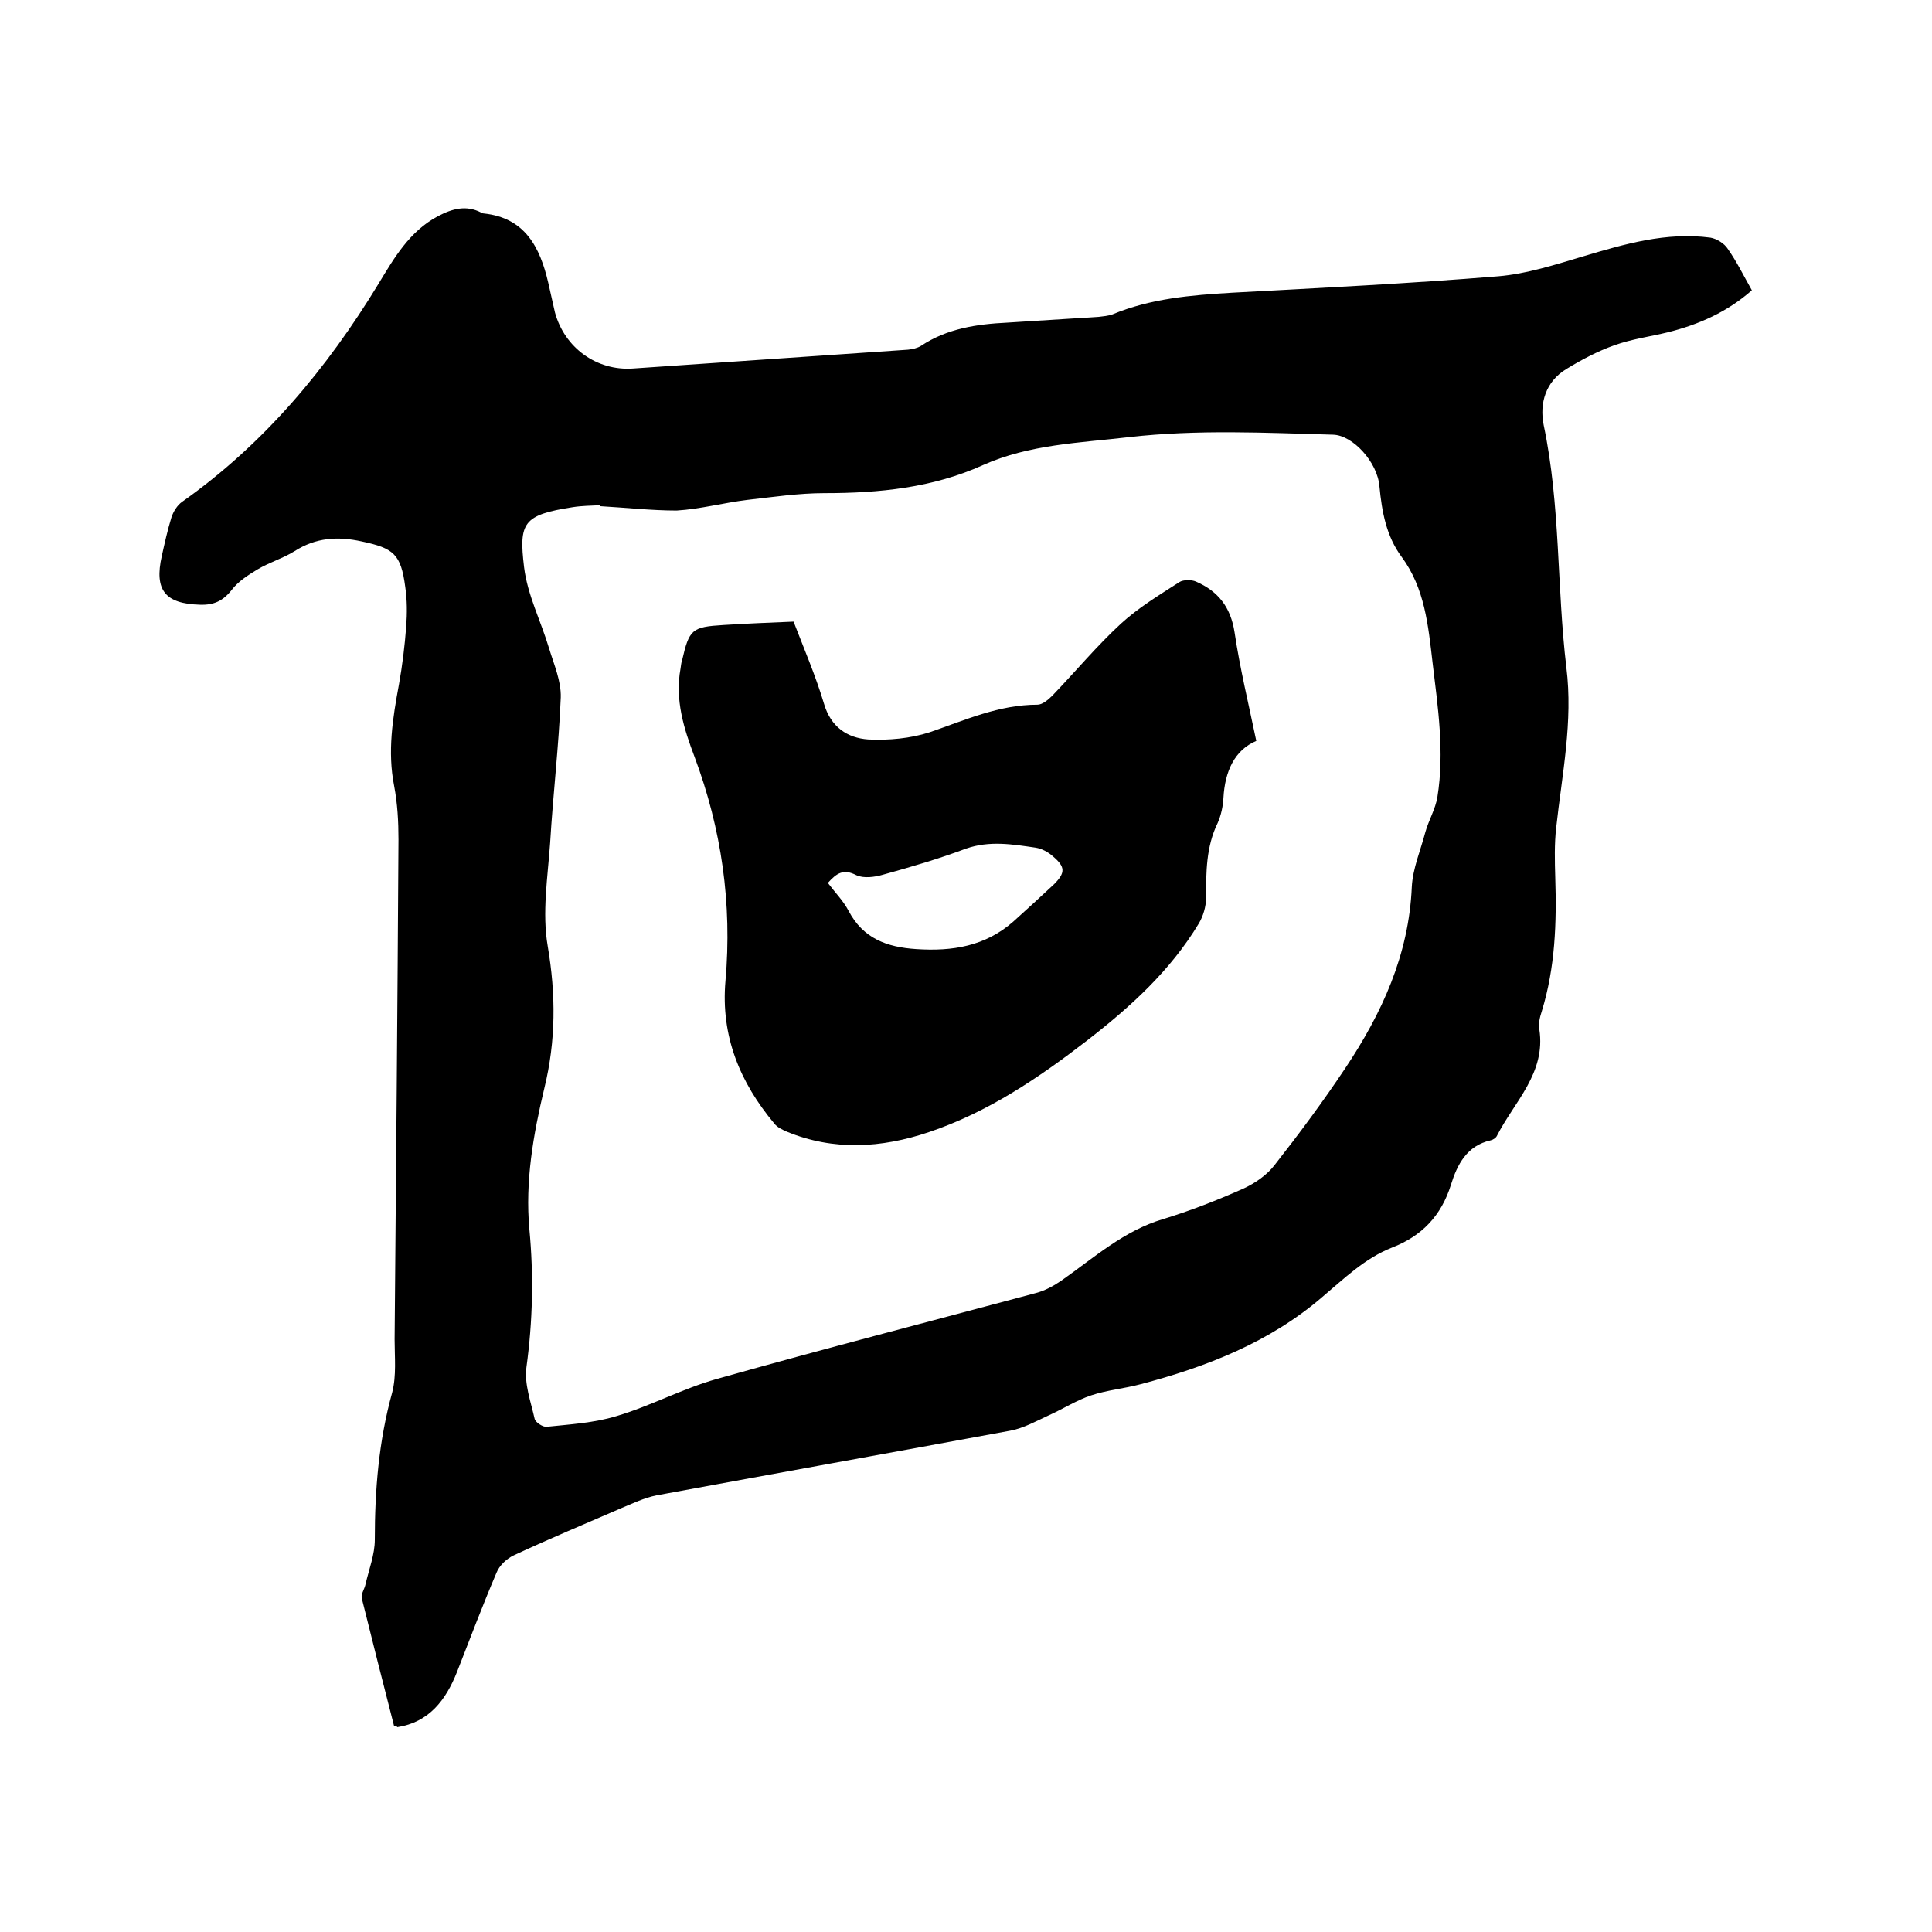
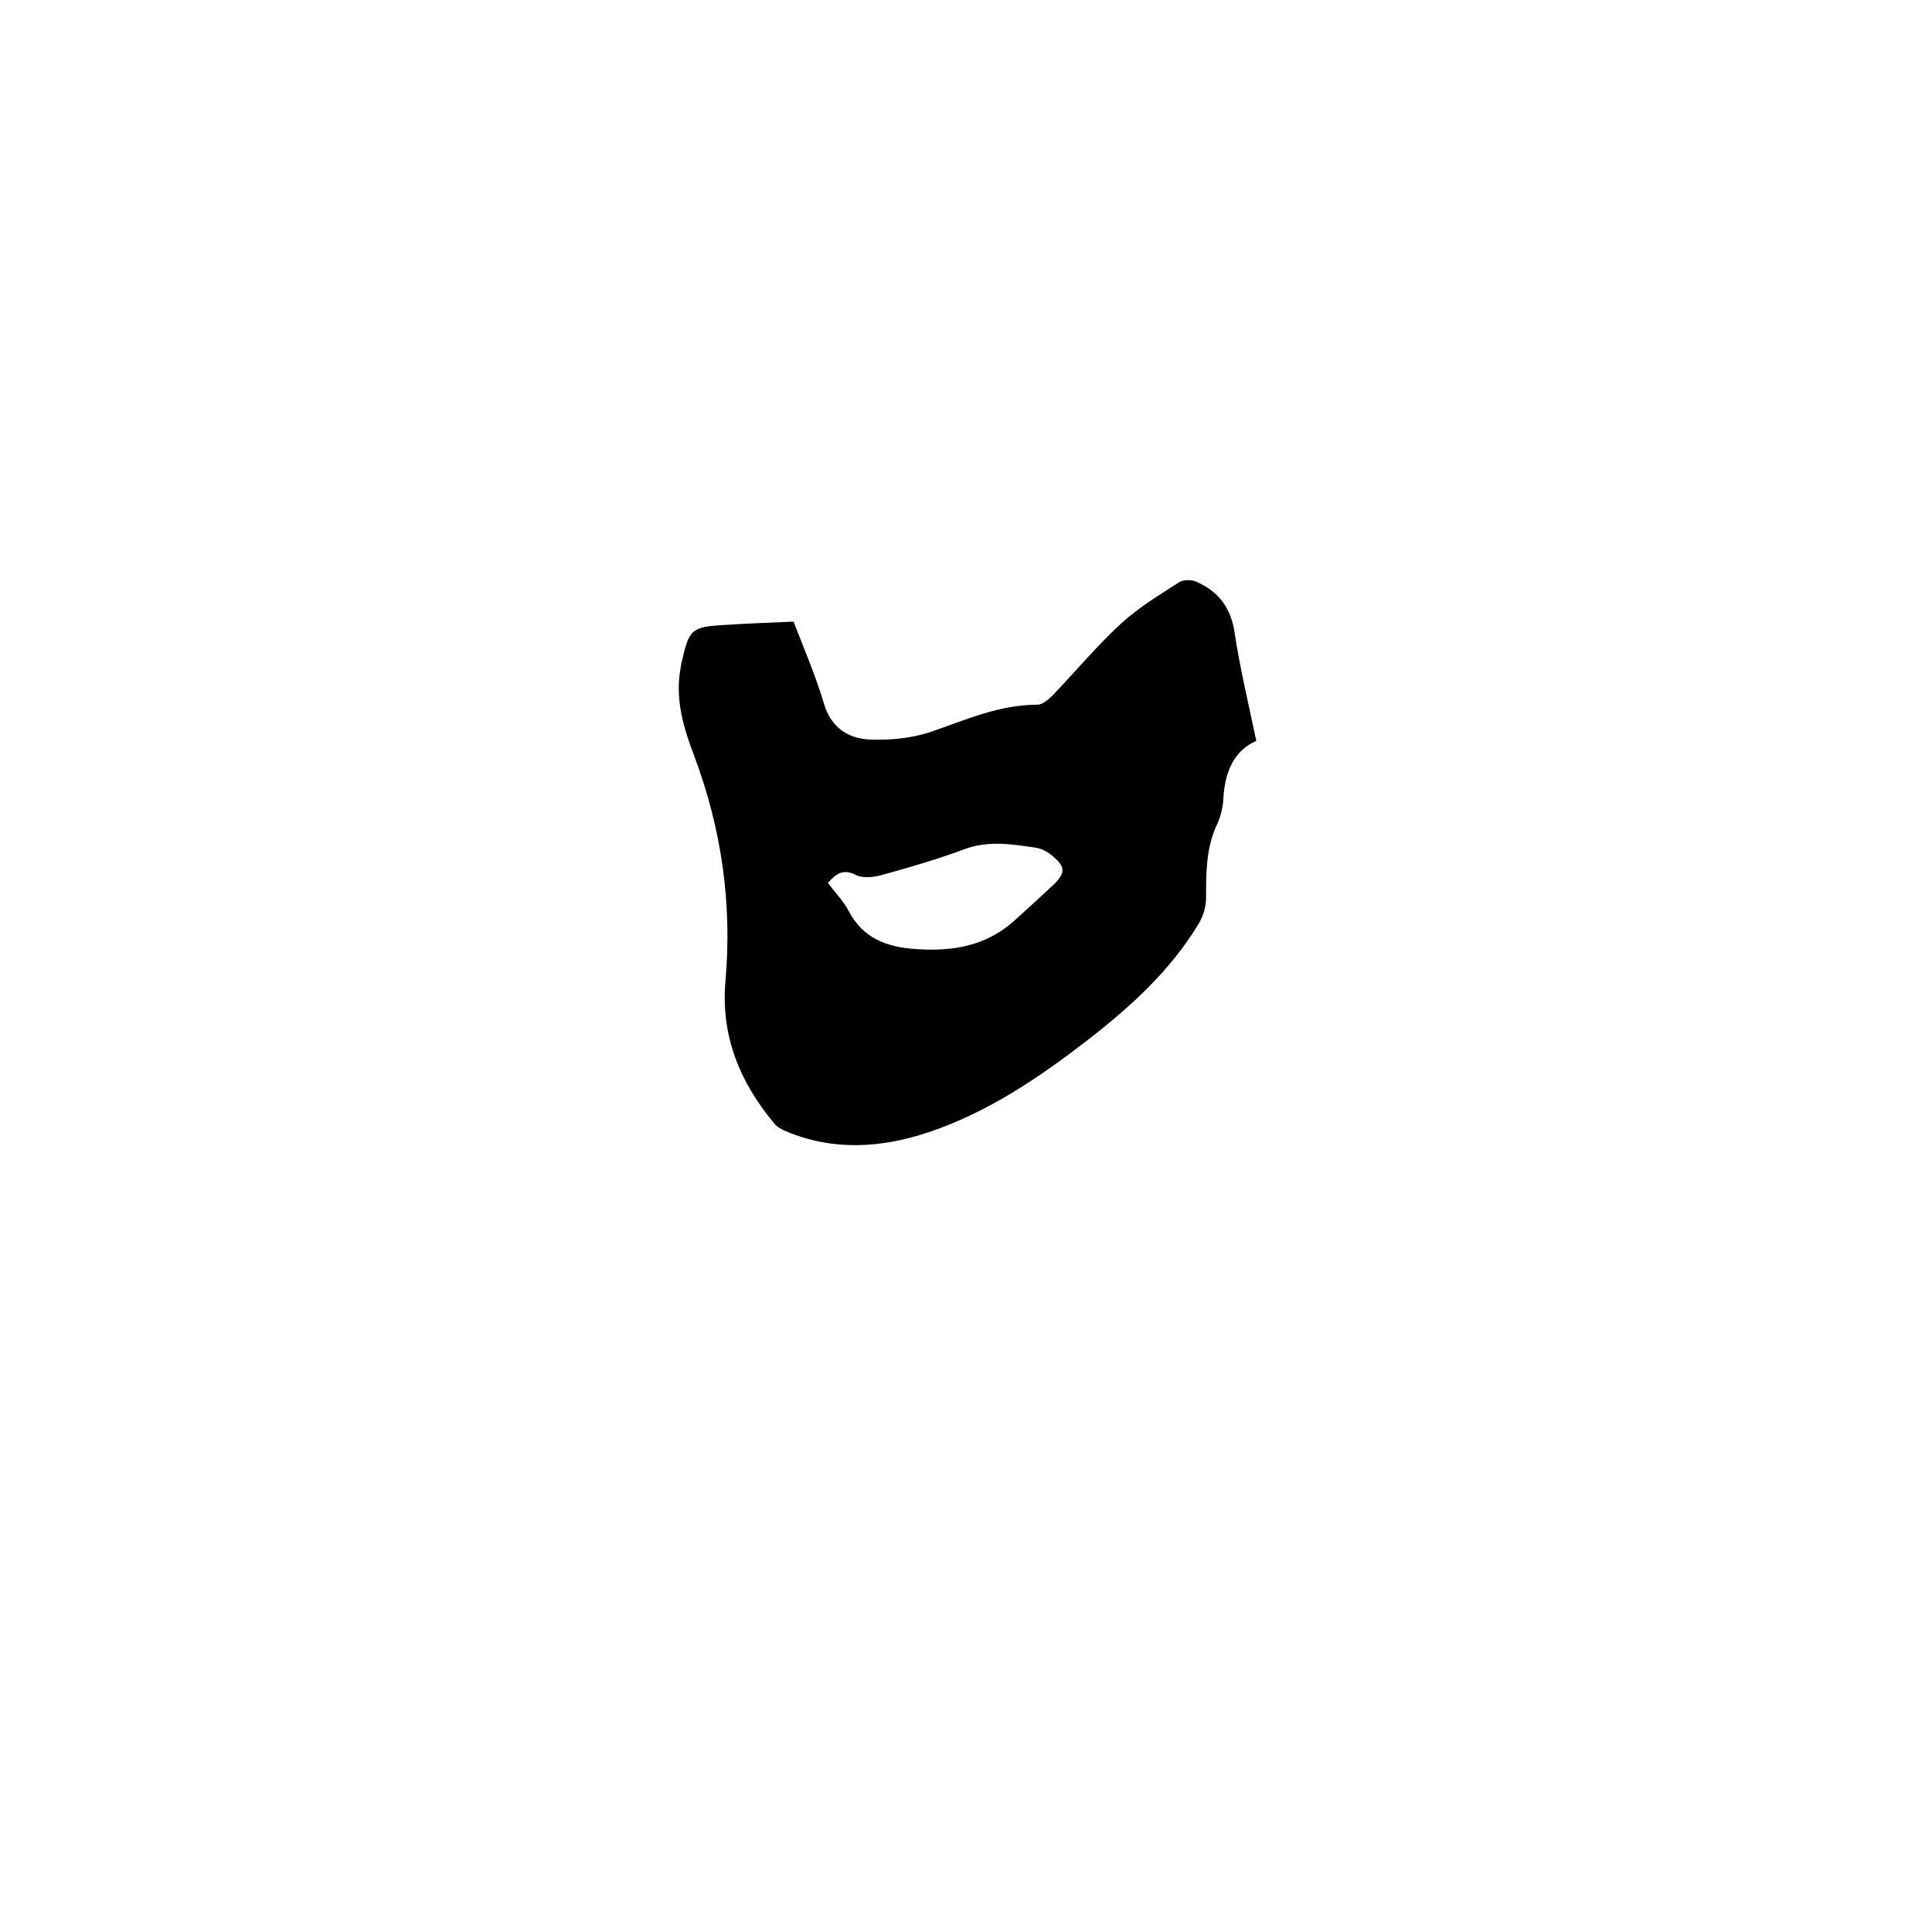
<svg xmlns="http://www.w3.org/2000/svg" enable-background="new 0 0 400 400" viewBox="0 0 400 400">
-   <path d="m81.6 357.4c-2.3-8.9-4.5-17.7-6.7-26.5-.2-.9.6-1.9.8-3 .7-3 1.9-6.1 1.9-9.1 0-10.3.8-20.4 3.6-30.5.9-3.5.5-7.3.5-11 .3-34.5.6-69 .8-103.5 0-3.7-.2-7.4-.9-11.1-1.4-7.1-.3-14 1-21 .7-3.9 1.2-8 1.5-12 .2-2.7.2-5.5-.2-8.2-.9-6.8-2.4-8-9-9.4-5-1.1-9.5-.8-13.9 2-2.4 1.5-5.2 2.3-7.7 3.8-2 1.2-4 2.5-5.3 4.2-1.8 2.3-3.7 3.2-6.6 3.1-7.2-.2-9.5-3-7.9-10.1.6-2.7 1.2-5.4 2-8 .4-1.2 1.2-2.5 2.2-3.2 17-12 30-27.6 40.7-45.2 3.2-5.3 6.4-10.8 12.2-13.9 3-1.6 5.9-2.4 9-.8.2.1.4.2.6.2 8.5.9 11.6 7 13.3 14.3.5 2.1.9 4.1 1.4 6.2 2 7.3 8.6 12.1 16.1 11.6 19-1.3 38-2.6 57-3.9.9-.1 1.9-.3 2.7-.8 5.4-3.6 11.6-4.5 17.8-4.8 6.3-.4 12.7-.8 19-1.2.9-.1 1.9-.2 2.8-.5 7.9-3.3 16.3-4 24.8-4.5 18.4-1 36.8-1.9 55.1-3.4 5.9-.5 11.8-2.4 17.5-4.1 8.7-2.6 17.3-5.1 26.4-3.9 1.3.2 2.9 1.2 3.6 2.3 1.9 2.7 3.3 5.6 5 8.6-5.1 4.5-11 7.1-17.4 8.7-3.7.9-7.5 1.4-11.1 2.7-3.4 1.2-6.8 3-9.9 4.9-4.3 2.6-5.6 7.1-4.7 11.6 3.5 16.6 2.7 33.5 4.7 50.2 1.4 11.2-.9 22.1-2.1 33.1-.4 3.4-.3 7-.2 10.4.3 9.3 0 18.6-2.8 27.7-.4 1.2-.7 2.5-.5 3.7 1.4 9.1-5.2 15-8.8 22.1-.2.4-.8.8-1.3.9-4.9 1.1-6.9 5-8.2 9.2-2 6.4-6 10.6-12.2 13-5.6 2.2-9.9 6.4-14.4 10.2-10.9 9.4-24 14.5-37.7 18.1-3.4.9-6.9 1.2-10.2 2.3-3 1-5.8 2.8-8.7 4.1-2.6 1.2-5.3 2.7-8 3.2-24.4 4.5-48.9 8.9-73.3 13.4-2.5.5-5 1.7-7.4 2.7-7.4 3.2-14.8 6.3-22.1 9.7-1.5.7-3 2.1-3.6 3.6-2.9 6.8-5.5 13.7-8.2 20.6-2.3 5.8-5.8 10.4-12.4 11.4.1-.1 0-.2-.6-.2zm42.7-252.6c0-.1 0-.2 0-.2-1.9.1-3.8.1-5.7.4-10.3 1.6-11.2 3.2-10.1 12.4.7 5.8 3.5 11.2 5.2 16.9 1 3.3 2.5 6.7 2.4 10.1-.4 10-1.6 20-2.2 30.1-.5 7.1-1.7 14.5-.5 21.4 1.7 10 1.7 19.6-.7 29.4-2.3 9.6-4 19.3-3.1 29.2.9 9.5.7 19-.6 28.5-.5 3.5.9 7.2 1.7 10.8.2.7 1.7 1.7 2.5 1.6 4.8-.5 9.8-.8 14.4-2.2 7.1-2.1 13.7-5.7 20.8-7.7 22-6.2 44.1-11.9 66.1-17.8 1.9-.5 3.7-1.5 5.3-2.6 6.7-4.7 12.9-10.3 21-12.7 5.6-1.7 11.2-3.9 16.6-6.3 2.4-1.1 4.9-2.8 6.5-4.9 5.1-6.5 10-13.1 14.6-20 7.6-11.4 13.2-23.5 13.8-37.6.2-3.8 1.8-7.5 2.8-11.3.7-2.5 2.1-4.8 2.5-7.3 1.5-9.3.1-18.6-1-27.8-.9-7.7-1.6-15.4-6.4-21.9-3.2-4.3-4.1-9.4-4.6-14.6-.4-5-5.5-10.6-9.6-10.7-14.1-.4-28.1-1.1-42.2.5-10.3 1.2-20.7 1.5-30.3 5.8-10.4 4.7-21.5 5.8-32.8 5.8-5.3 0-10.7.8-16 1.4-4.9.6-9.7 1.9-14.6 2.2-5.2 0-10.5-.6-15.8-.9z" />
  <path d="m164.3 128.7c2.2 5.7 4.6 11.3 6.3 17 1.4 4.8 4.8 7.1 9.2 7.4 4.2.2 8.7-.2 12.7-1.5 7.3-2.5 14.3-5.7 22.3-5.7 1 0 2.2-1 3.1-1.9 4.8-5 9.2-10.3 14.2-14.9 3.6-3.3 7.9-5.9 12.1-8.6.8-.5 2.5-.5 3.4-.1 4.6 2 7.2 5.3 8 10.5 1.1 7.4 2.9 14.8 4.5 22.5-4.5 1.9-6.5 6.3-6.8 11.8-.1 1.8-.5 3.6-1.2 5.2-2.4 4.9-2.4 10.2-2.4 15.5 0 1.8-.6 3.8-1.5 5.3-5.9 9.8-14.2 17.3-23.1 24.2-10.1 7.8-20.6 14.9-32.8 19-9.8 3.3-19.7 3.9-29.4-.1-.9-.4-2-.9-2.6-1.7-7.1-8.5-11.1-18.1-10.1-29.5 1.4-16-.8-31.4-6.4-46.4-2.2-5.8-4.1-11.8-2.9-18.3.1-.5.1-1.1.3-1.6 1.5-6.5 2-7 8.6-7.4 4.7-.3 9.6-.5 14.5-.7zm7.1 54.1c1.5 2 3.2 3.7 4.3 5.8 3 5.7 7.9 7.5 14 7.9 7.5.5 14.3-.6 20.1-5.7 2.8-2.5 5.6-5.1 8.4-7.7 2.4-2.4 2.4-3.6-.2-5.8-1-.9-2.3-1.6-3.6-1.8-4.8-.7-9.5-1.5-14.4.2-5.6 2.1-11.4 3.8-17.2 5.4-1.7.5-4 .8-5.5.1-2.7-1.4-4.1-.4-5.9 1.6z" />
</svg>